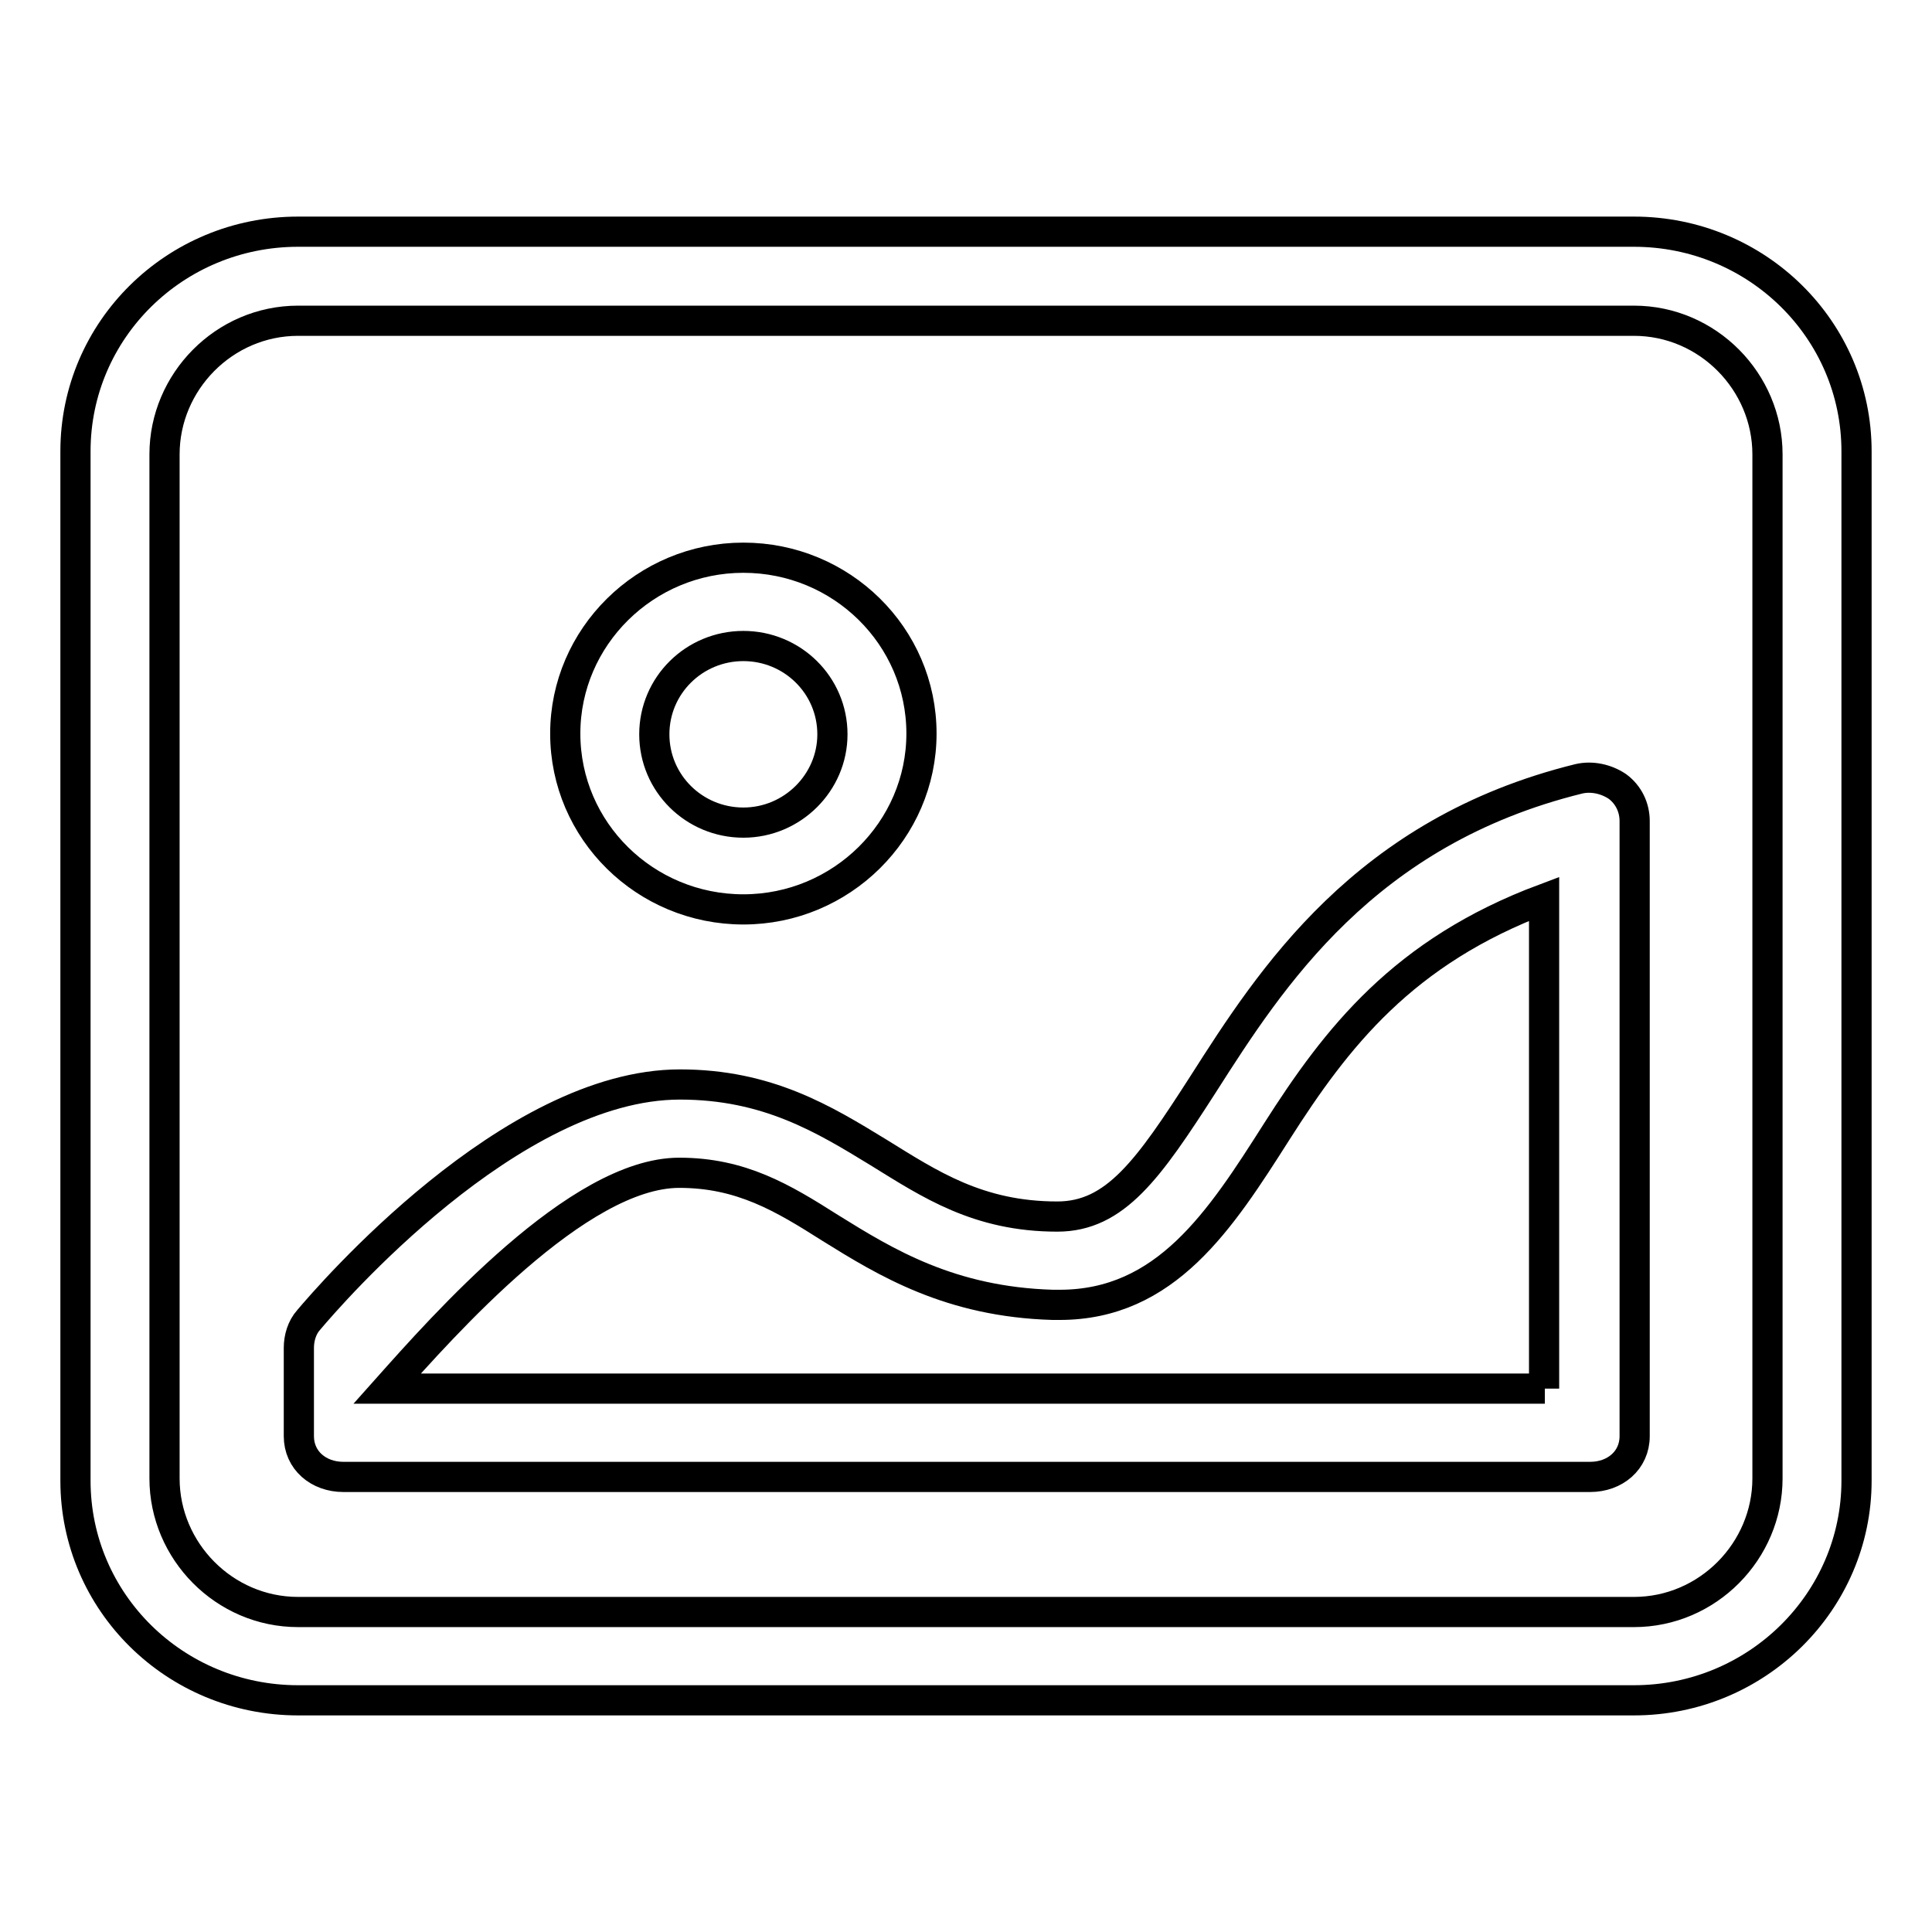
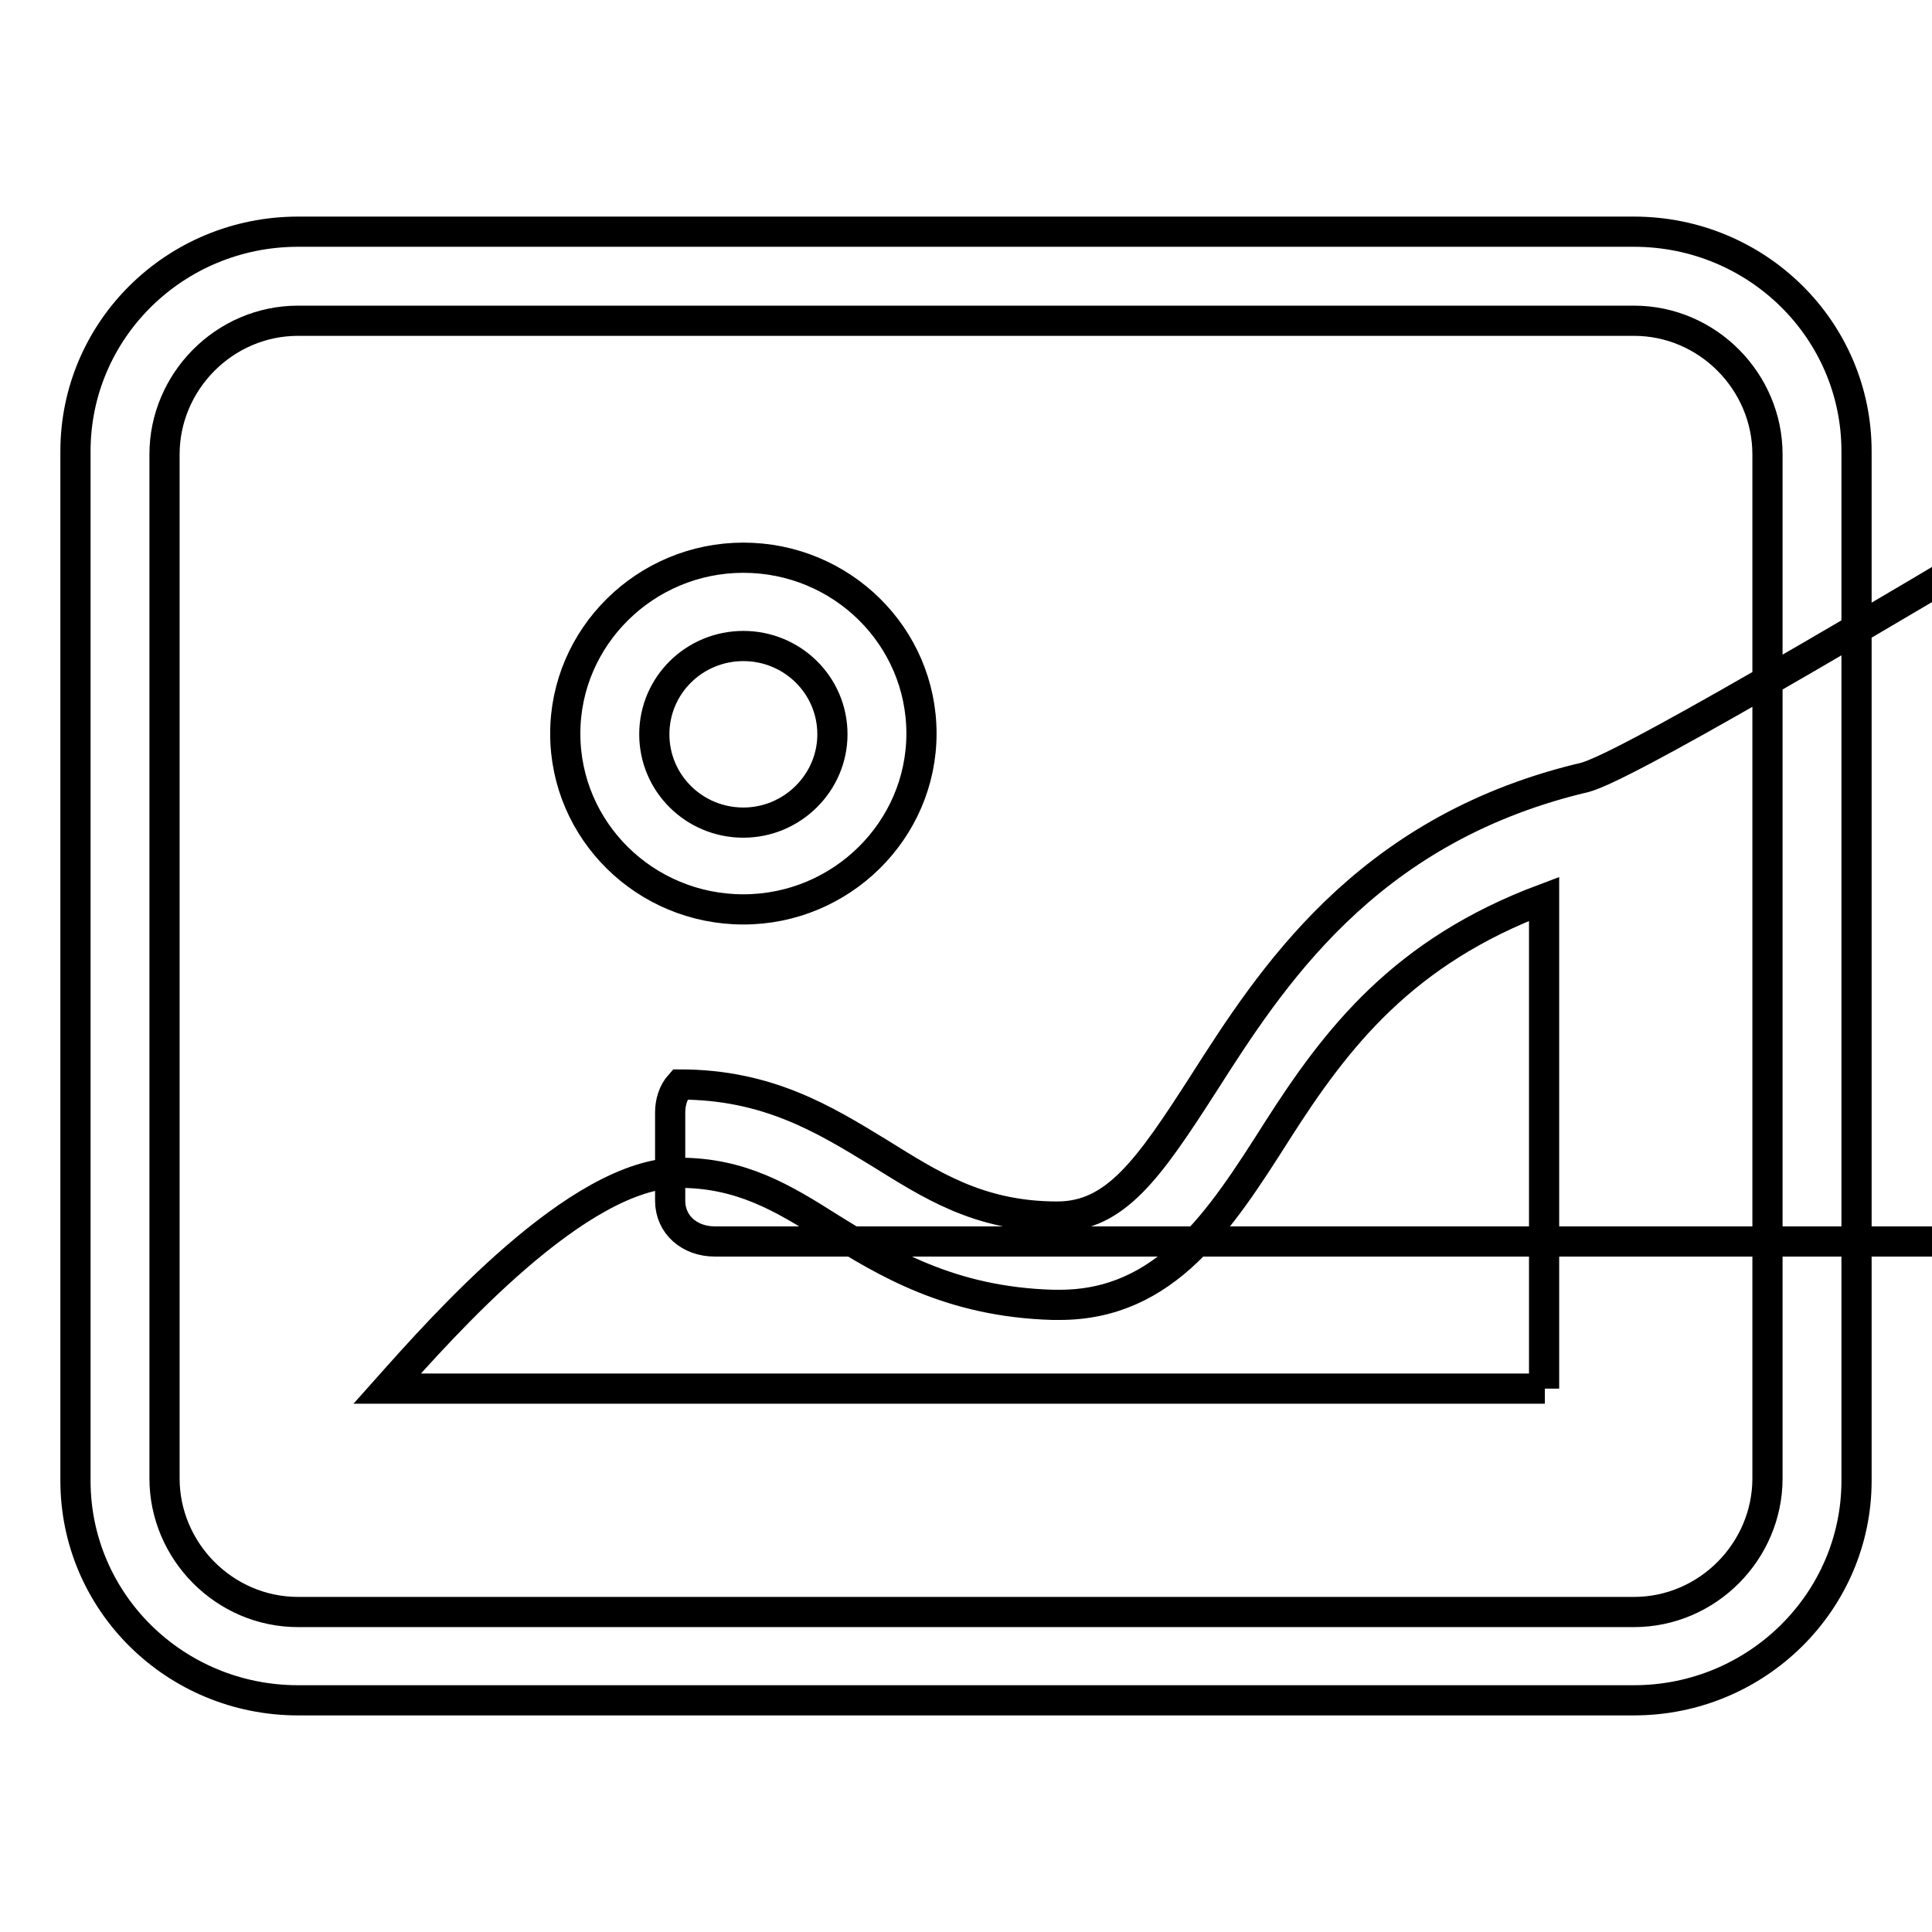
<svg xmlns="http://www.w3.org/2000/svg" version="1.1" x="0px" y="0px" viewBox="0 0 256 256" enable-background="new 0 0 256 256" xml:space="preserve">
  <g>
    <g>
-       <path stroke-width="4" fill-opacity="0" stroke="#000000" d="M98.5,120.5c13,0,23.6-10.5,23.6-23.3c0-12.9-10.6-23.3-23.6-23.3c-13,0-23.6,10.5-23.6,23.3C74.9,110.1,85.5,120.5,98.5,120.5z M98.5,85.6c6.5,0,11.8,5.2,11.8,11.7c0,6.4-5.3,11.7-11.8,11.7s-11.8-5.2-11.8-11.7S92,85.6,98.5,85.6z M216.5,30.7h-177C23.2,30.7,10,43.7,10,59.8v136.4c0,16.1,13.2,29.1,29.5,29.1h177c16.3,0,29.5-13.1,29.5-29.1V59.8C246,43.7,232.8,30.7,216.5,30.7z M234.2,195.9c0,9.6-7.9,17.7-17.7,17.7h-177c-9.8,0-17.7-8.1-17.7-17.7V60.2c0-9.6,7.9-17.7,17.7-17.7h177c9.8,0,17.7,8.1,17.7,17.7V195.9z M209.2,103.2c-28.4,7-40.8,26.4-49.8,40.5c-7.2,11.2-11.6,17.5-19.3,17.5l0,0c-10.5,0-16.9-4.3-23.7-8.5c-7.2-4.4-14.7-9-26.3-9c-22.4,0-46.5,28-49.2,31.2c-0.9,1-1.3,2.4-1.3,3.7v11.7c0,3.2,2.6,5.4,5.9,5.4h165.2c3.3,0,5.9-2.2,5.9-5.4v-81.5c0-1.8-0.8-3.5-2.3-4.6C212.8,103.2,210.9,102.8,209.2,103.2z M204.7,184H51.3c7.4-8.3,25.3-28.6,38.7-28.6c8.2,0,13.7,3.3,20,7.3c7.4,4.6,15.9,9.8,29.5,10.2l0.9,0c14.1,0,21.3-11.2,28.8-23c7.9-12.4,16.7-23.8,35.4-30.8V184z" />
+       <path stroke-width="4" fill-opacity="0" stroke="#000000" d="M98.5,120.5c13,0,23.6-10.5,23.6-23.3c0-12.9-10.6-23.3-23.6-23.3c-13,0-23.6,10.5-23.6,23.3C74.9,110.1,85.5,120.5,98.5,120.5z M98.5,85.6c6.5,0,11.8,5.2,11.8,11.7c0,6.4-5.3,11.7-11.8,11.7s-11.8-5.2-11.8-11.7S92,85.6,98.5,85.6z M216.5,30.7h-177C23.2,30.7,10,43.7,10,59.8v136.4c0,16.1,13.2,29.1,29.5,29.1h177c16.3,0,29.5-13.1,29.5-29.1V59.8C246,43.7,232.8,30.7,216.5,30.7z M234.2,195.9c0,9.6-7.9,17.7-17.7,17.7h-177c-9.8,0-17.7-8.1-17.7-17.7V60.2c0-9.6,7.9-17.7,17.7-17.7h177c9.8,0,17.7,8.1,17.7,17.7V195.9z M209.2,103.2c-28.4,7-40.8,26.4-49.8,40.5c-7.2,11.2-11.6,17.5-19.3,17.5l0,0c-10.5,0-16.9-4.3-23.7-8.5c-7.2-4.4-14.7-9-26.3-9c-0.9,1-1.3,2.4-1.3,3.7v11.7c0,3.2,2.6,5.4,5.9,5.4h165.2c3.3,0,5.9-2.2,5.9-5.4v-81.5c0-1.8-0.8-3.5-2.3-4.6C212.8,103.2,210.9,102.8,209.2,103.2z M204.7,184H51.3c7.4-8.3,25.3-28.6,38.7-28.6c8.2,0,13.7,3.3,20,7.3c7.4,4.6,15.9,9.8,29.5,10.2l0.9,0c14.1,0,21.3-11.2,28.8-23c7.9-12.4,16.7-23.8,35.4-30.8V184z" />
    </g>
  </g>
</svg>